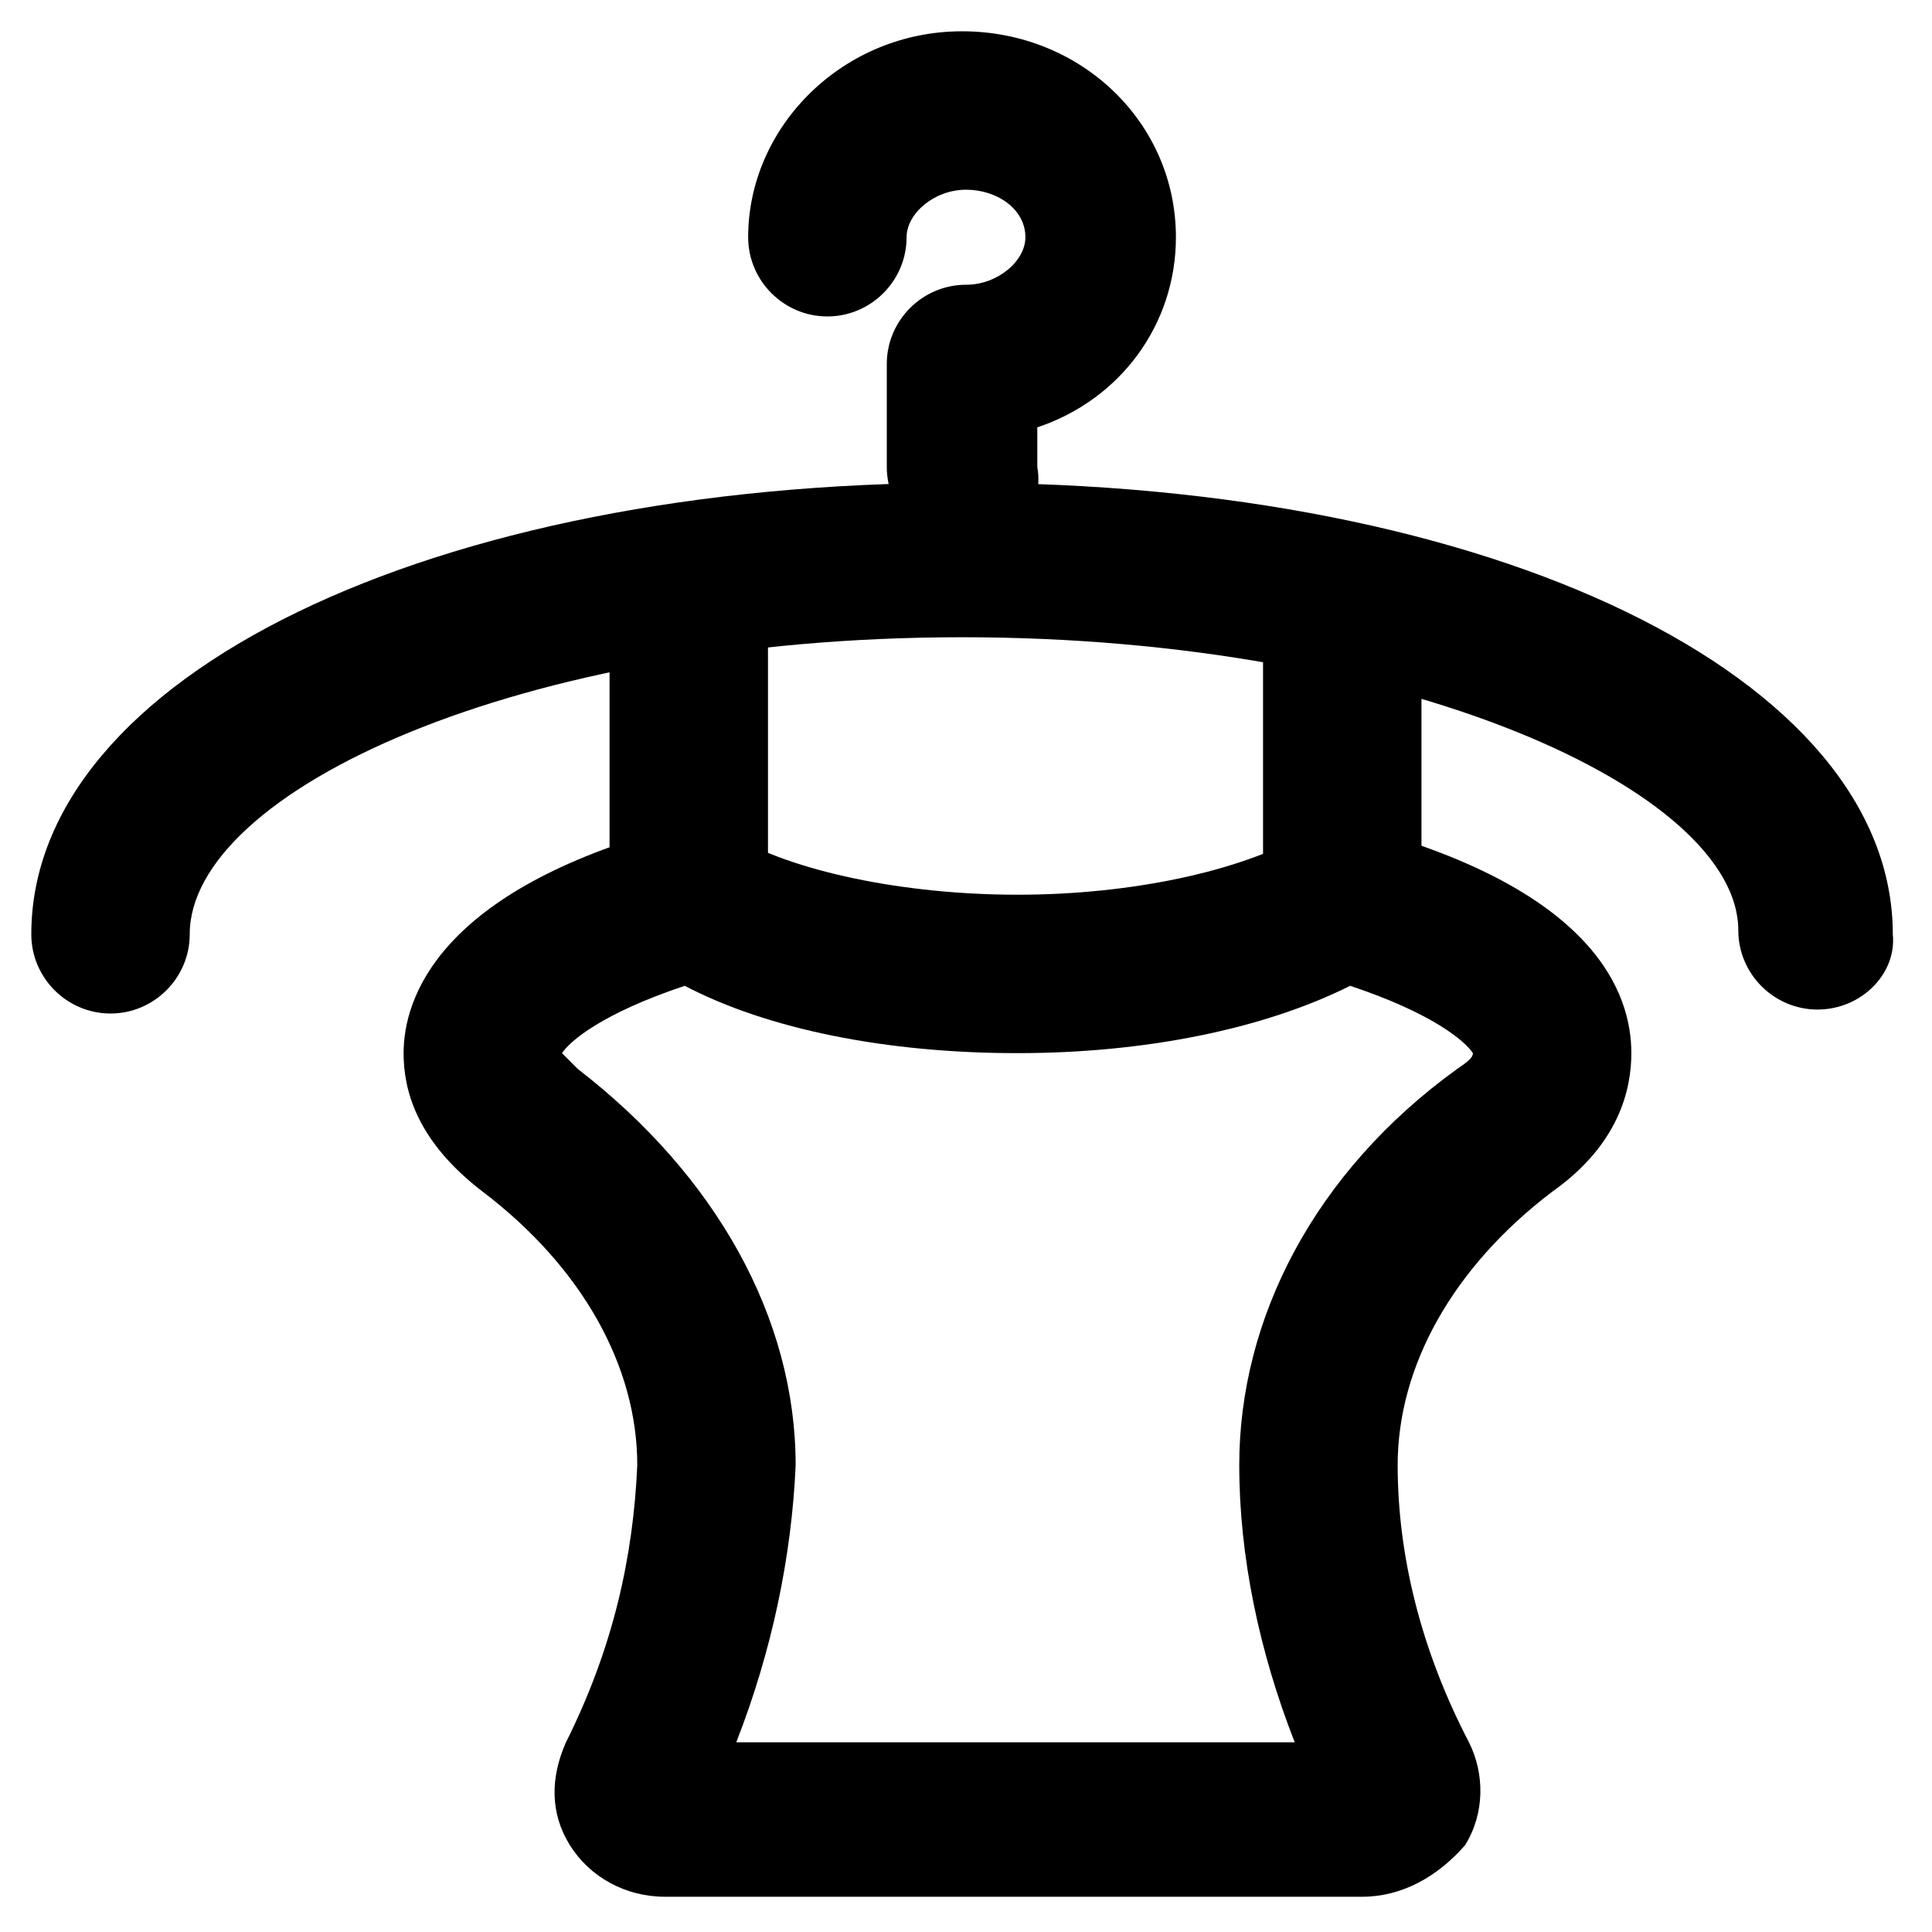
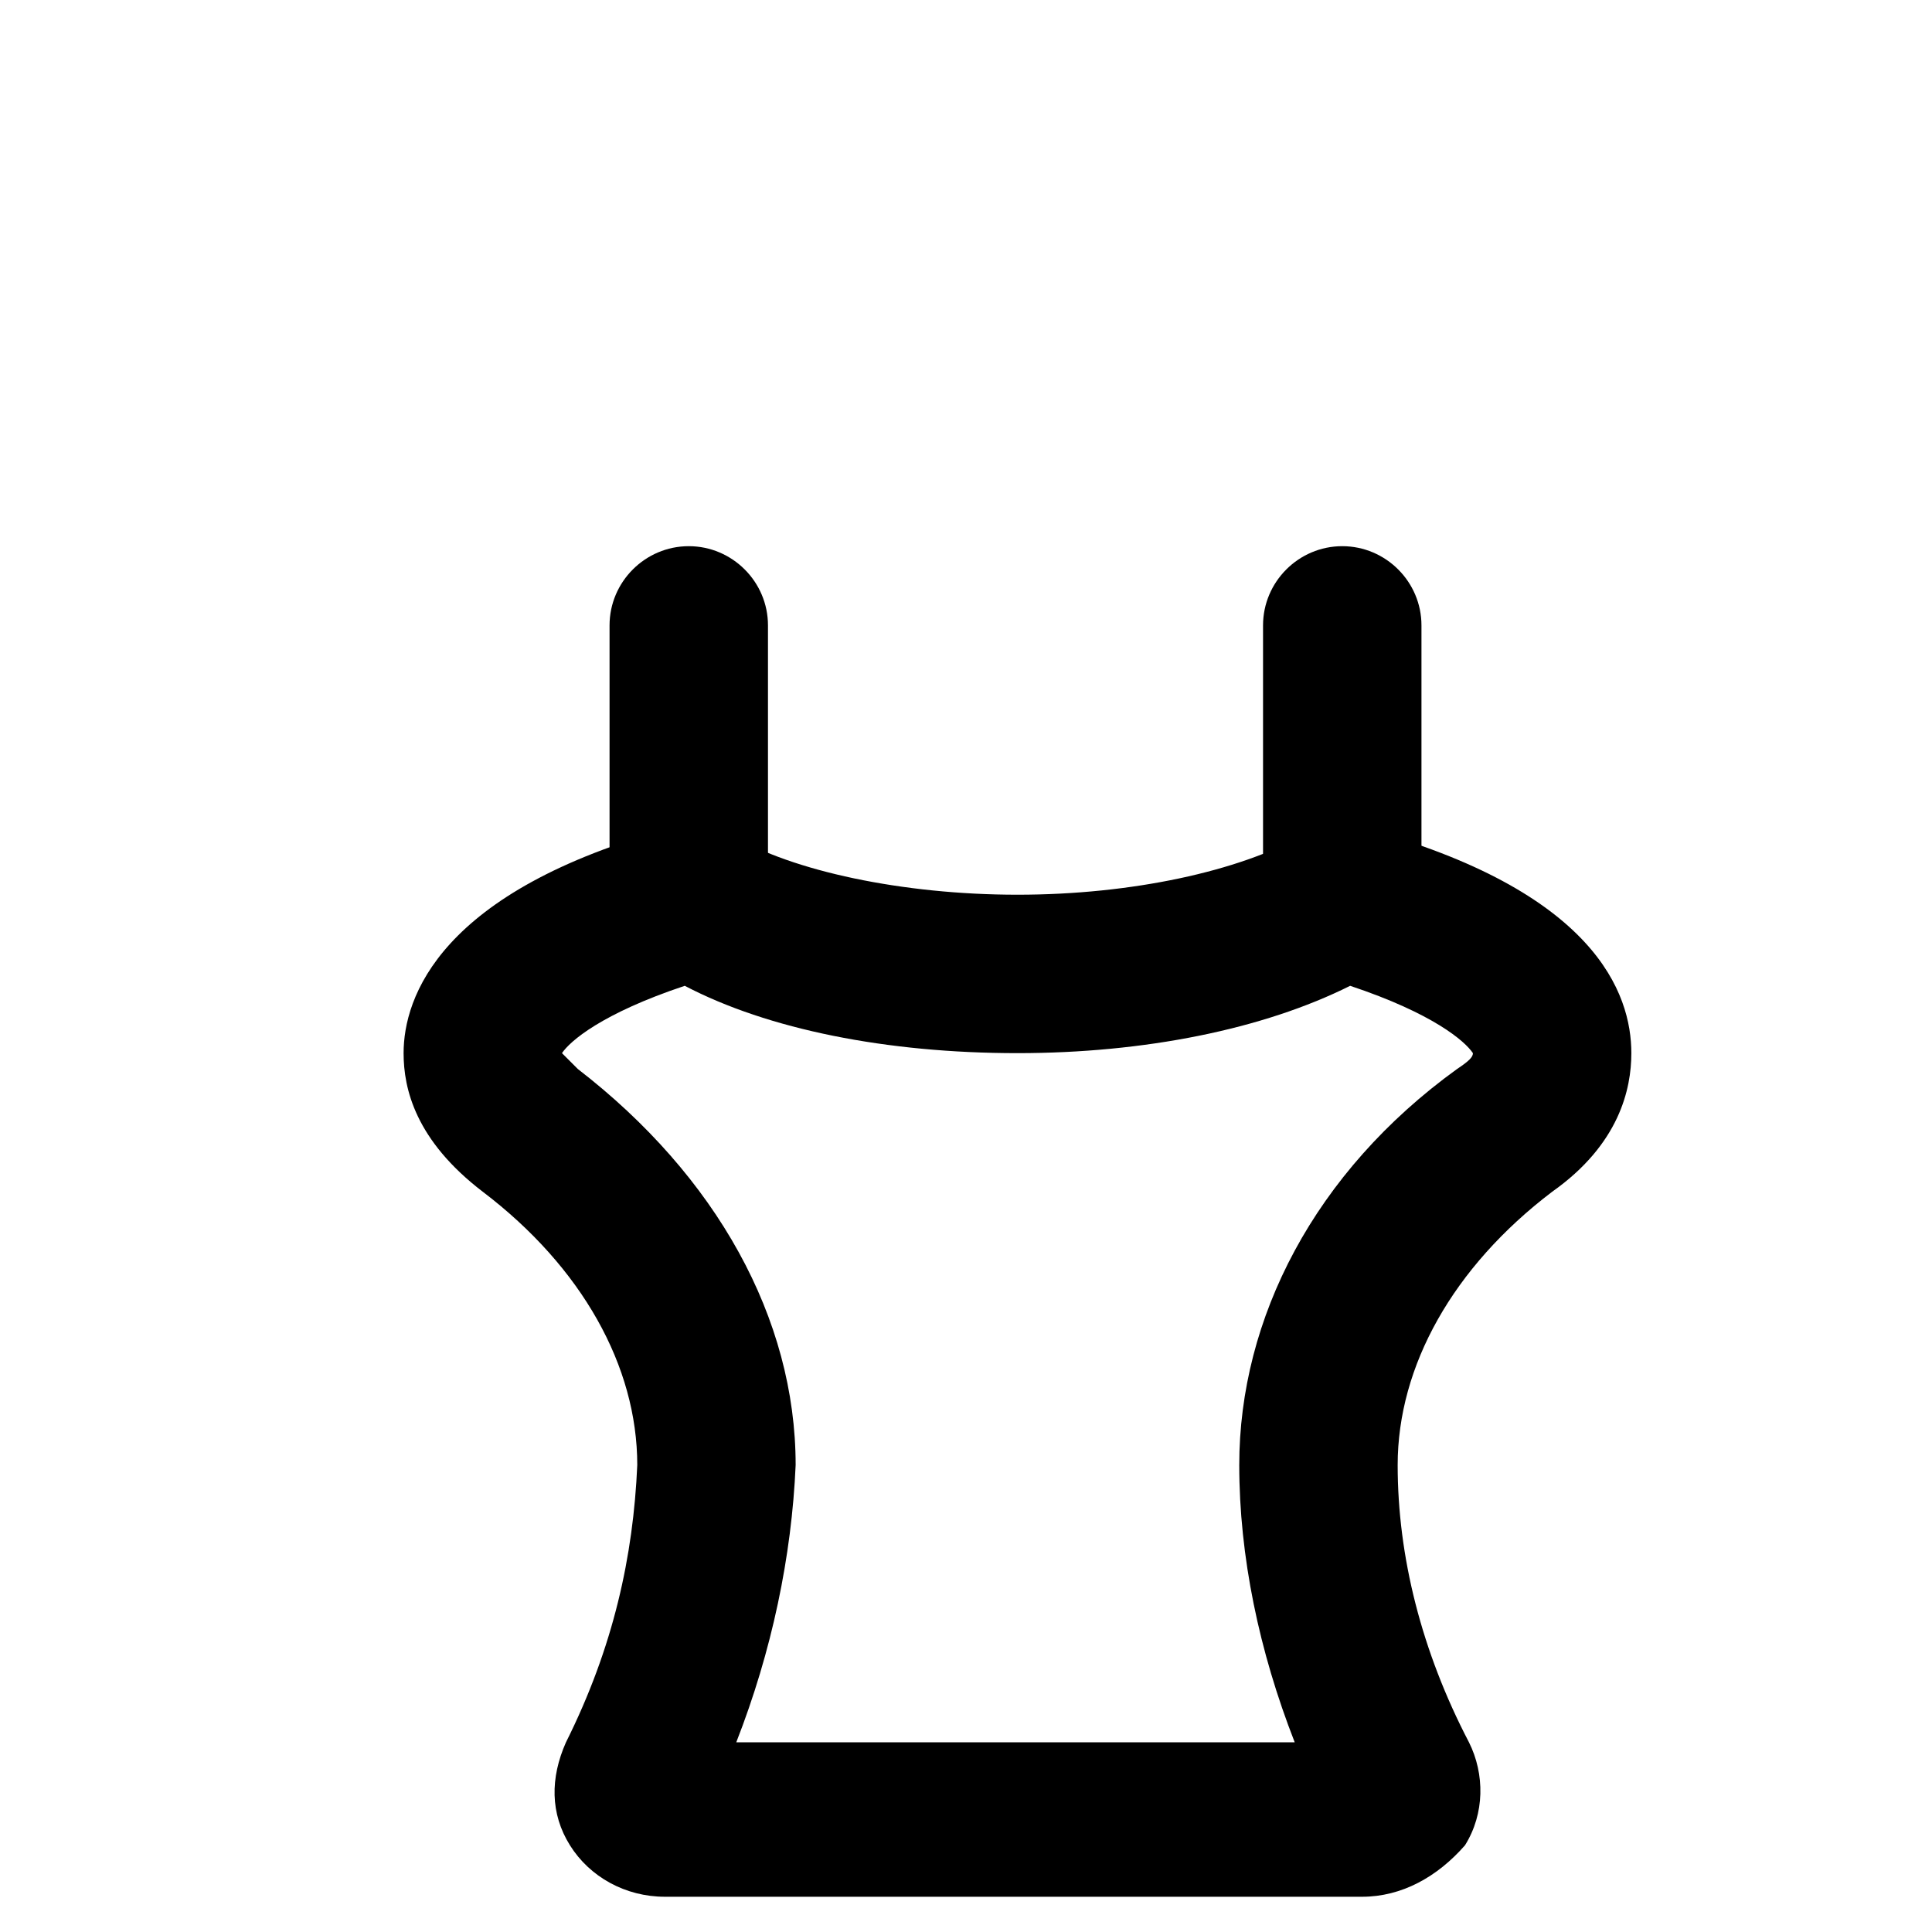
<svg xmlns="http://www.w3.org/2000/svg" fill="#000000" width="800px" height="800px" version="1.1" viewBox="144 144 512 512">
  <g>
    <path d="m504.96 646.66h-184.73c-10.496 0-19.941-5.246-25.191-13.645-5.246-8.398-5.246-17.844-1.051-27.289 12.594-25.191 17.844-49.332 18.895-73.473 0-26.238-14.695-52.48-40.934-72.422-17.844-13.645-20.992-27.289-20.992-36.734 0-14.695 9.445-43.035 71.371-59.828 5.246-1.051 11.547-1.051 15.742 2.098 15.742 9.445 45.133 15.742 75.57 15.742s58.777-6.297 75.57-15.742c5.246-3.148 10.496-4.199 15.742-2.098 61.926 16.793 71.371 44.082 71.371 59.828 0 9.445-3.148 24.141-20.992 36.734-26.238 19.941-40.934 46.184-40.934 72.422 0 24.141 6.297 49.332 18.895 73.473 4.199 8.398 4.199 18.895-1.051 27.289-7.34 8.395-16.789 13.645-27.285 13.645zm-165.84-40.934h147.99c-9.445-24.141-14.695-49.332-14.695-73.473 0-38.836 19.941-77.672 57.727-104.96 3.148-2.098 4.199-3.148 4.199-4.199-2.098-3.148-10.496-10.496-32.539-17.844-23.09 11.547-54.578 17.844-88.168 17.844-34.637 0-66.125-6.297-88.168-17.844-22.043 7.348-30.438 14.695-32.539 17.844l4.199 4.199c36.734 28.34 57.727 66.125 57.727 104.96-1.039 24.141-6.289 49.328-15.734 73.473z" />
    <path d="m326.53 403.15c-11.547 0-20.992-9.445-20.992-20.992v-72.422c0-11.547 9.445-20.992 20.992-20.992s20.992 9.445 20.992 20.992v72.422c-1.051 11.543-10.496 20.992-20.992 20.992z" />
    <path d="m499.71 403.15c-11.547 0-20.992-9.445-20.992-20.992v-72.422c0-11.547 9.445-20.992 20.992-20.992 11.547 0 20.992 9.445 20.992 20.992v72.422c0 11.543-9.445 20.992-20.992 20.992z" />
-     <path d="m400 288.74c-11.547 0-20.992-9.445-20.992-20.992v-27.293c0-11.547 9.445-20.992 20.992-20.992 8.398 0 15.742-6.297 15.742-12.594 0-7.348-7.348-12.594-15.742-12.594-8.398 0-15.746 6.297-15.746 12.594 0 11.547-9.445 20.992-20.992 20.992s-20.992-9.445-20.992-20.992c0-29.391 25.191-54.578 56.68-54.578s56.68 24.141 56.68 54.578c0 23.09-14.695 43.035-36.734 50.383v10.496c2.098 11.543-7.352 20.992-18.895 20.992z" />
-     <path d="m625.66 411.54c-11.547 0-20.992-9.445-20.992-20.992 0-36.734-88.168-77.672-205.72-77.672-117.55 0.004-204.67 40.938-204.67 78.723 0 11.547-9.445 20.992-20.992 20.992s-20.992-9.445-20.992-20.992c0-68.223 106.01-119.66 246.66-119.66 140.65 0 246.66 51.43 246.66 119.66 1.051 10.496-8.398 19.941-19.941 19.941z" />
  </g>
</svg>